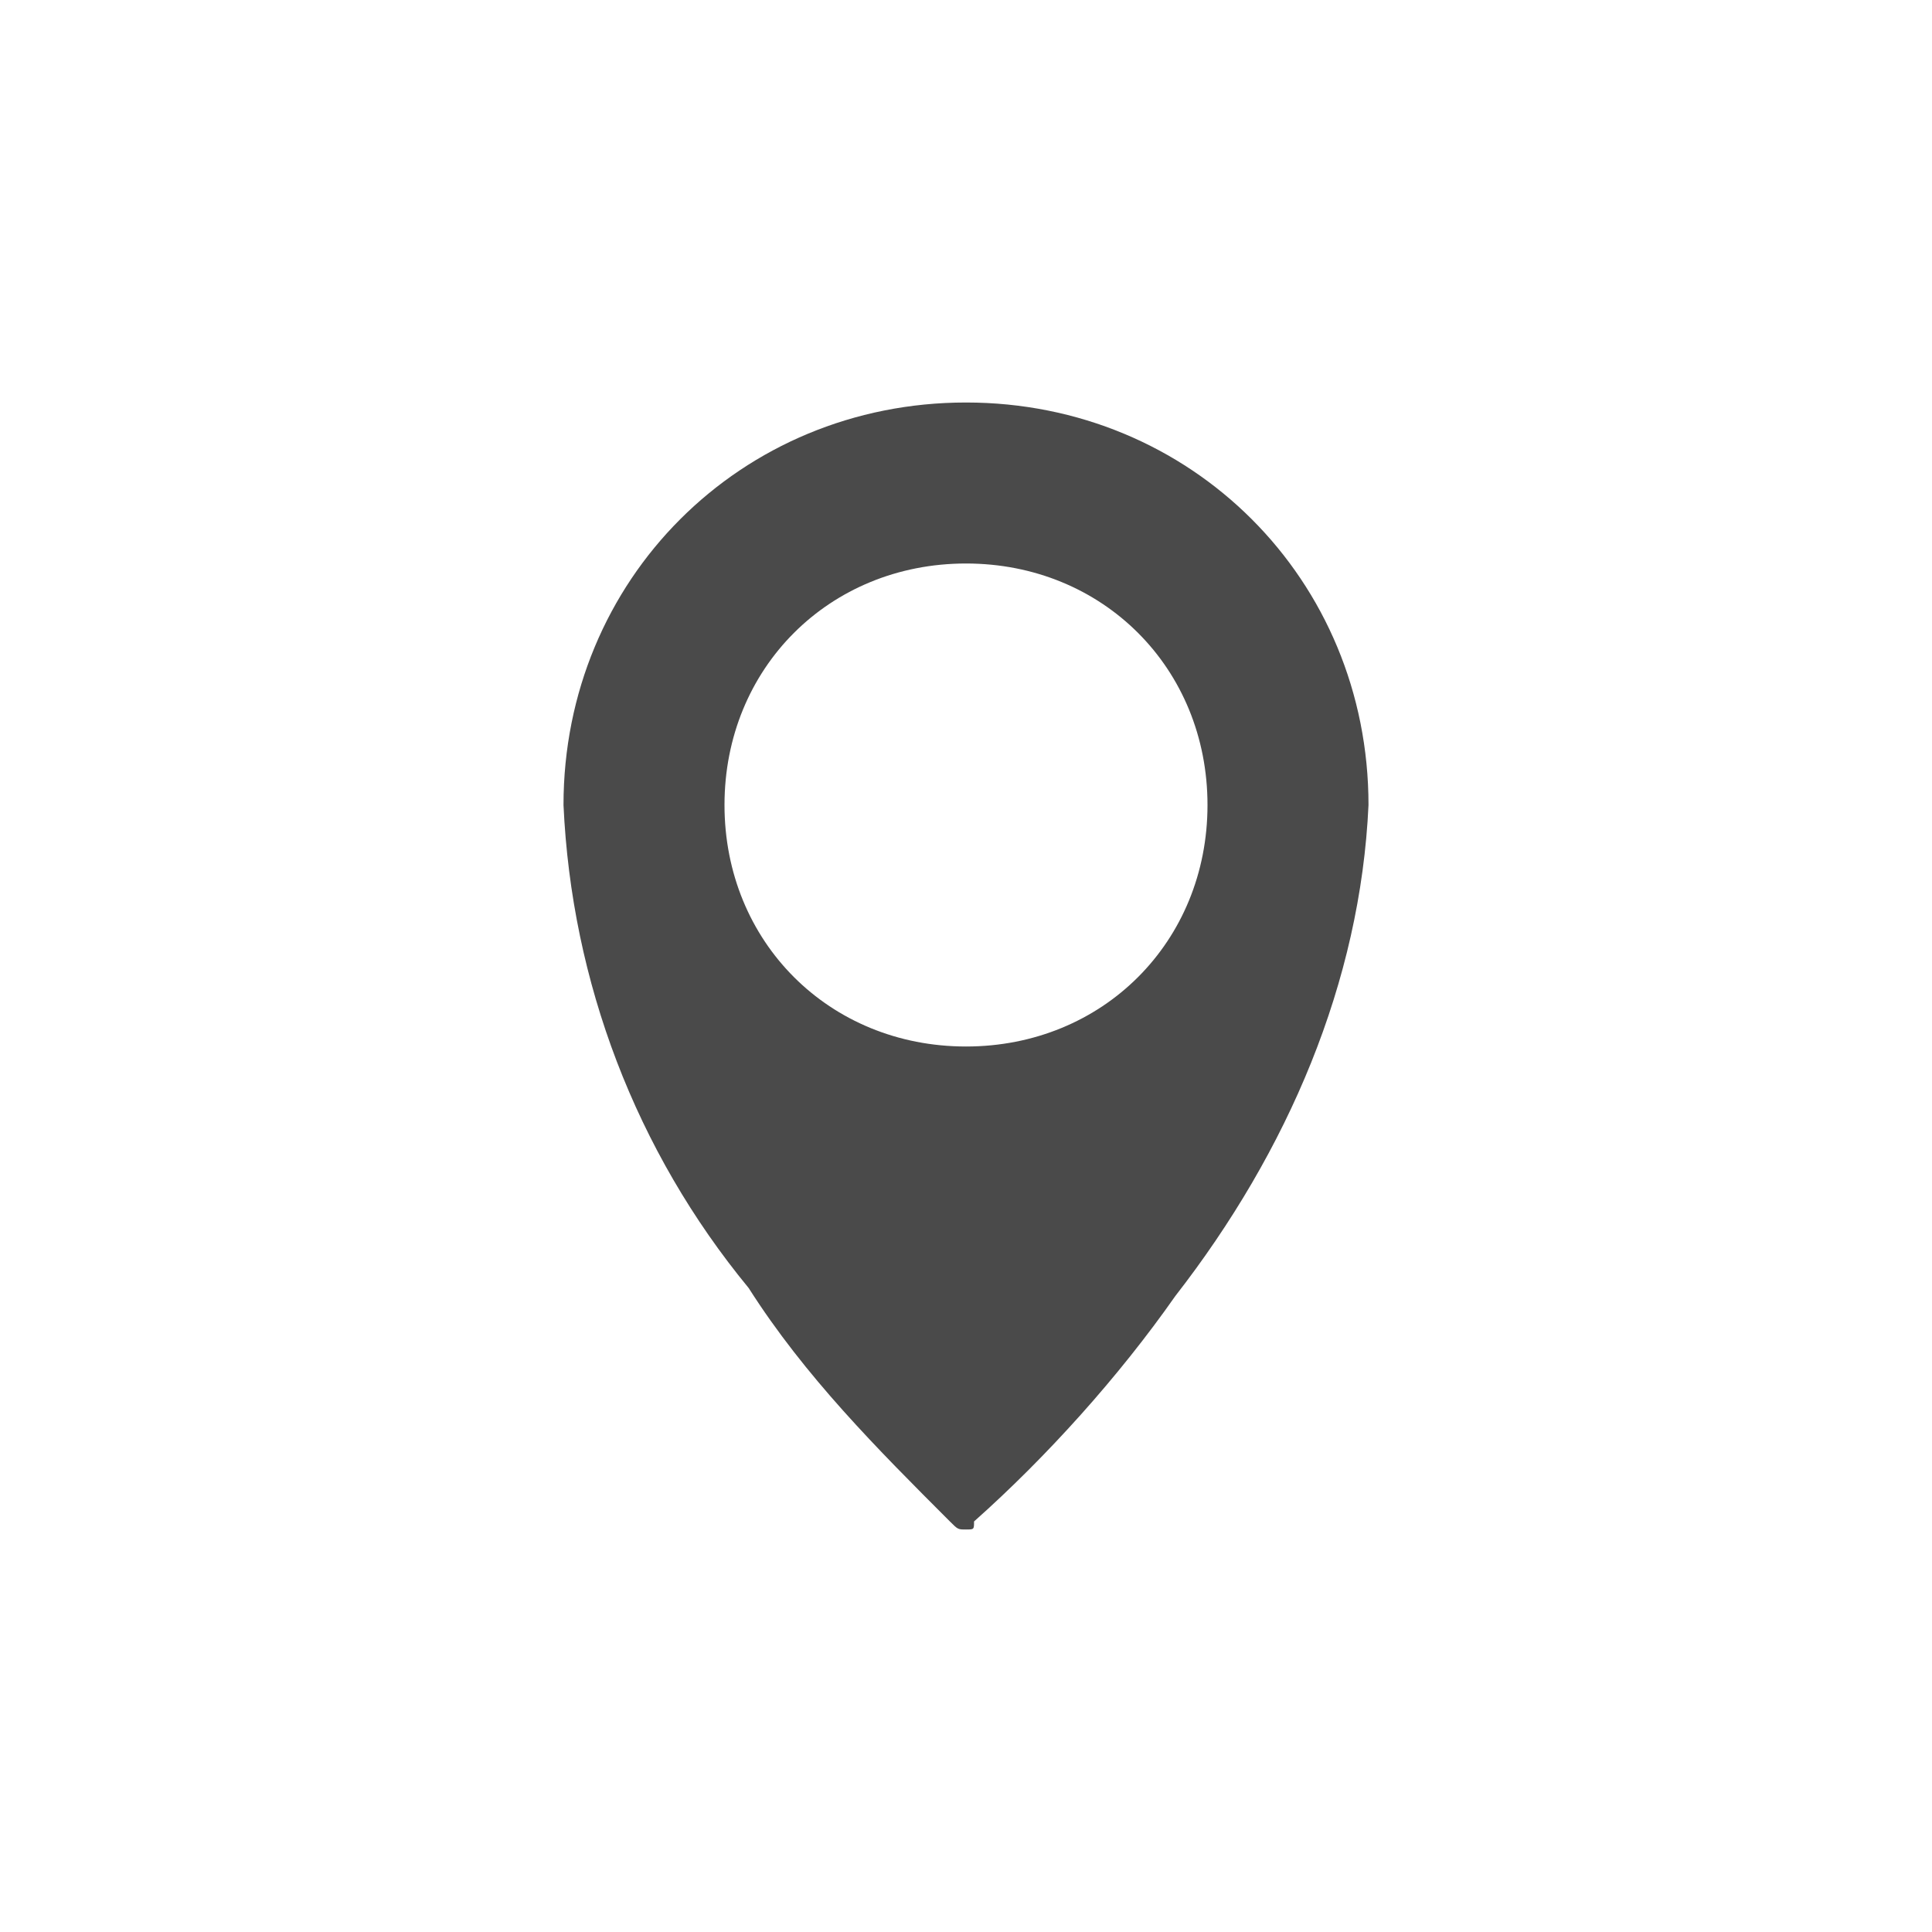
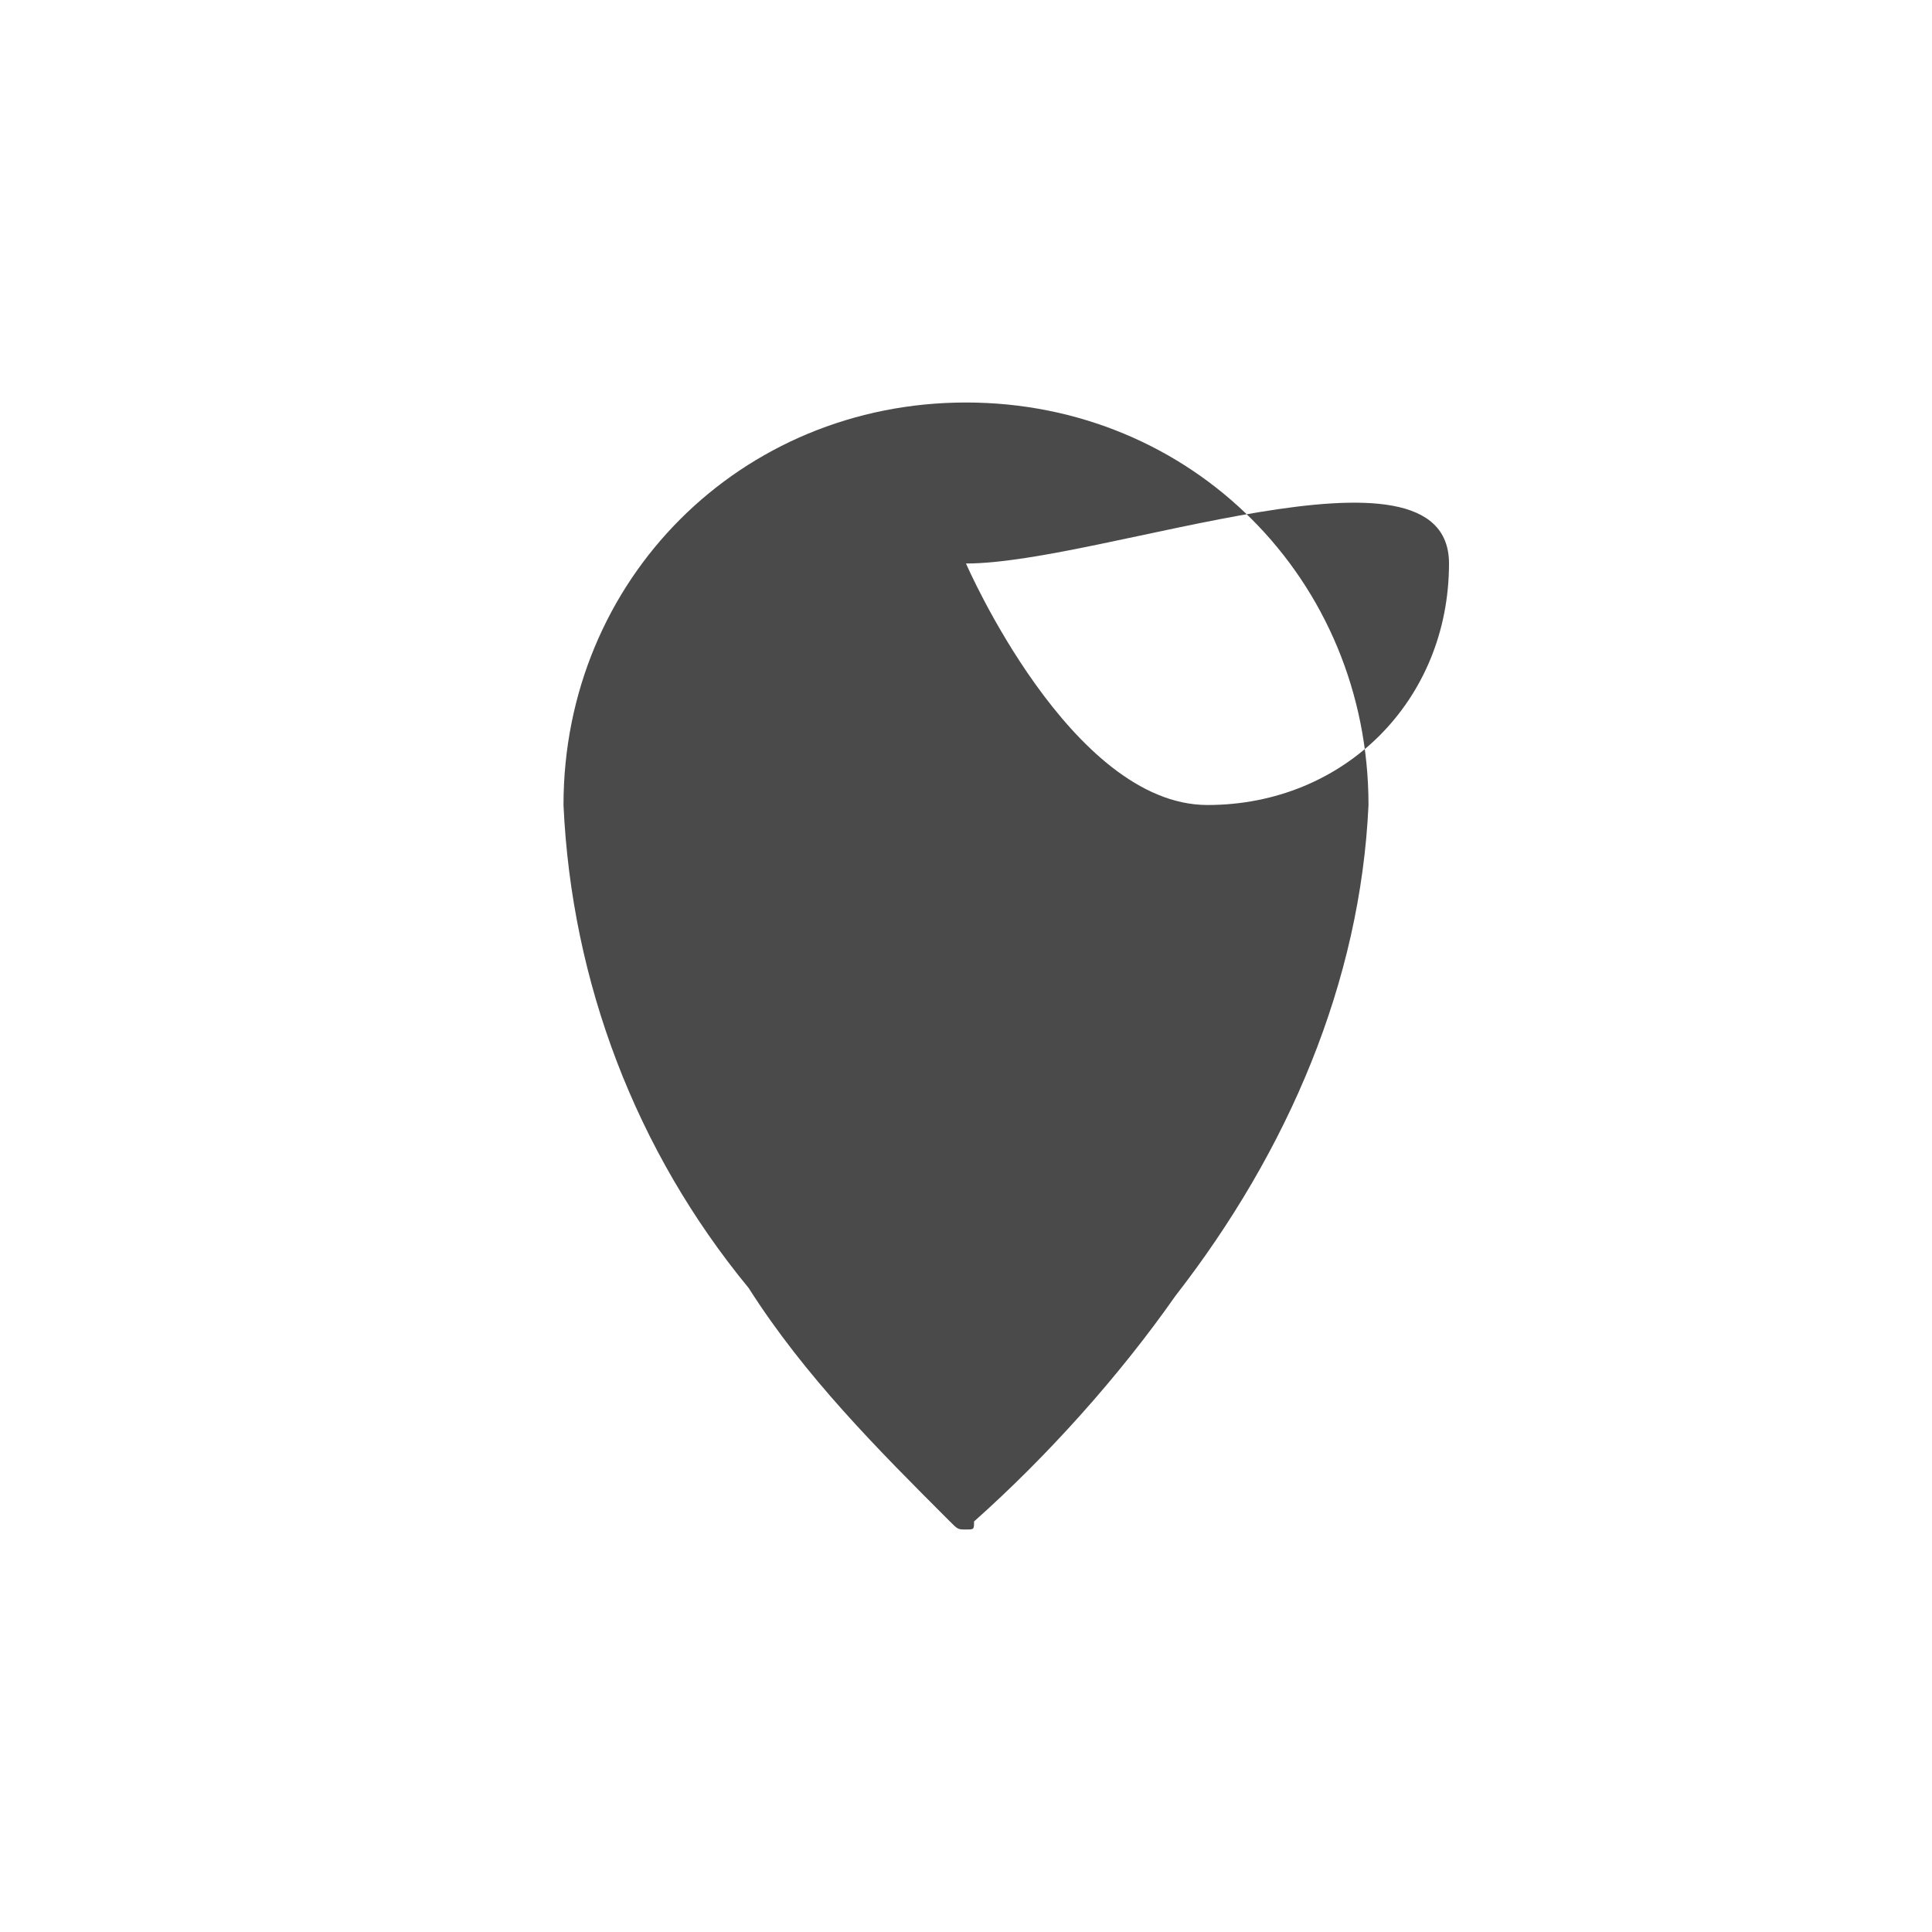
<svg xmlns="http://www.w3.org/2000/svg" version="1.1" id="Layer_1" x="0px" y="0px" viewBox="0 0 24 24" style="enable-background:new 0 0 24 24;" xml:space="preserve">
  <style type="text/css">
	.st0{fill:#4A4A4A;}
</style>
  <g>
    <g>
-       <path class="st0" d="M12,7c-1.7,0-3,1.3-3,3s1.3,3,3,3s3-1.3,3-3S13.7,7,12,7z M12,19c-0.1,0-0.1,0-0.2-0.1    c-0.9-0.9-1.8-1.8-2.5-2.9C7.9,14.3,7.1,12.2,7,10c0-2.8,2.2-5,5-5s5,2.2,5,5c-0.1,2.2-1,4.3-2.4,6.1c-0.7,1-1.6,2-2.5,2.8    C12.1,19,12.1,19,12,19z" />
+       <path class="st0" d="M12,7s1.3,3,3,3s3-1.3,3-3S13.7,7,12,7z M12,19c-0.1,0-0.1,0-0.2-0.1    c-0.9-0.9-1.8-1.8-2.5-2.9C7.9,14.3,7.1,12.2,7,10c0-2.8,2.2-5,5-5s5,2.2,5,5c-0.1,2.2-1,4.3-2.4,6.1c-0.7,1-1.6,2-2.5,2.8    C12.1,19,12.1,19,12,19z" />
    </g>
  </g>
</svg>